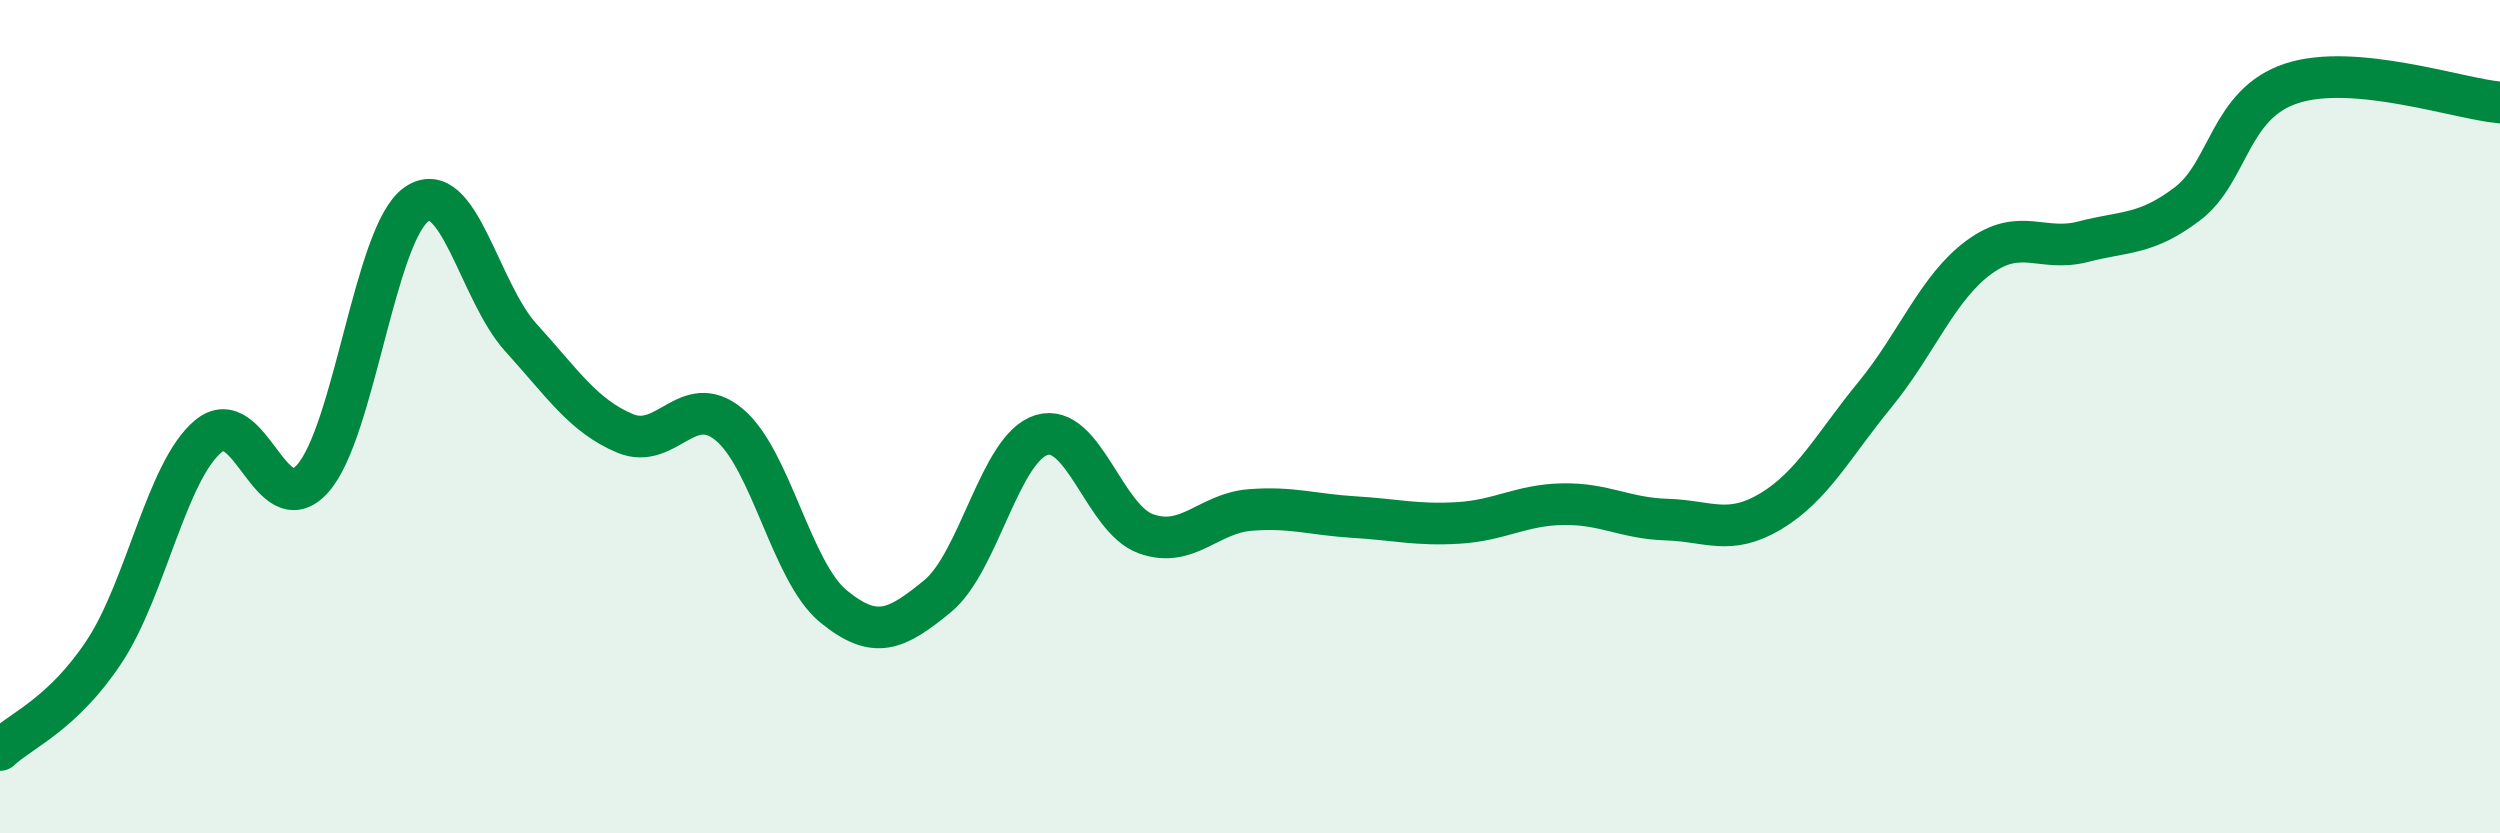
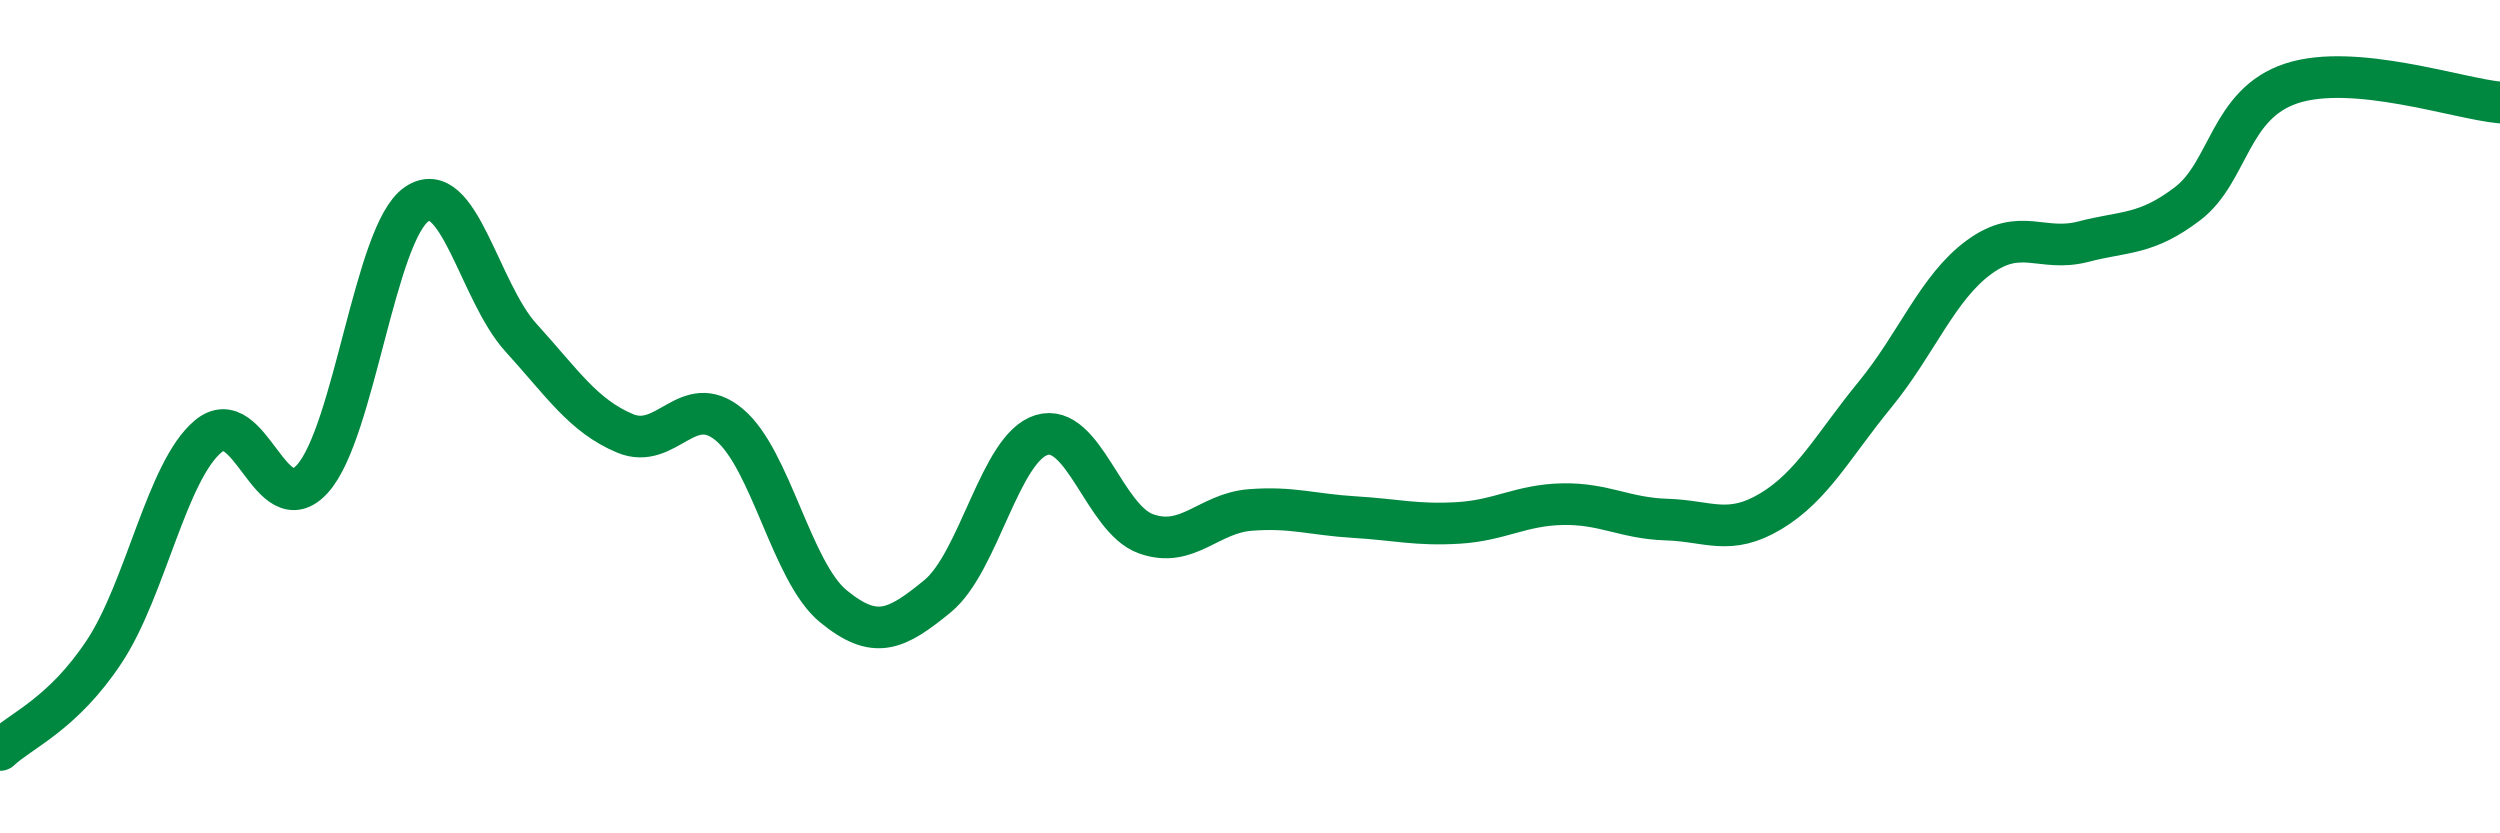
<svg xmlns="http://www.w3.org/2000/svg" width="60" height="20" viewBox="0 0 60 20">
-   <path d="M 0,18 C 0.5,17.53 1.5,17.15 2.5,15.64 C 3.5,14.13 4,11.3 5,10.47 C 6,9.64 6.5,12.6 7.5,11.49 C 8.5,10.38 9,5.58 10,4.9 C 11,4.22 11.5,7 12.5,8.1 C 13.5,9.2 14,9.98 15,10.4 C 16,10.82 16.5,9.36 17.5,10.19 C 18.5,11.02 19,13.73 20,14.55 C 21,15.37 21.5,15.13 22.5,14.31 C 23.5,13.49 24,10.74 25,10.44 C 26,10.14 26.5,12.45 27.5,12.81 C 28.5,13.17 29,12.32 30,12.24 C 31,12.16 31.5,12.35 32.5,12.41 C 33.5,12.47 34,12.61 35,12.55 C 36,12.49 36.5,12.12 37.5,12.1 C 38.5,12.08 39,12.44 40,12.47 C 41,12.5 41.5,12.87 42.5,12.27 C 43.5,11.67 44,10.69 45,9.47 C 46,8.25 46.5,6.9 47.5,6.17 C 48.5,5.44 49,6.06 50,5.8 C 51,5.54 51.5,5.65 52.5,4.89 C 53.5,4.13 53.5,2.49 55,2 C 56.5,1.51 59,2.37 60,2.46L60 20L0 20Z" fill="#008740" opacity="0.1" stroke-linecap="round" stroke-linejoin="round" />
  <path d="M 0,18 C 0.5,17.53 1.5,17.15 2.5,15.64 C 3.5,14.13 4,11.3 5,10.47 C 6,9.64 6.5,12.6 7.5,11.49 C 8.5,10.38 9,5.58 10,4.9 C 11,4.22 11.5,7 12.5,8.1 C 13.5,9.2 14,9.98 15,10.4 C 16,10.82 16.5,9.36 17.5,10.19 C 18.5,11.02 19,13.73 20,14.55 C 21,15.37 21.5,15.13 22.5,14.31 C 23.5,13.49 24,10.74 25,10.44 C 26,10.14 26.5,12.45 27.5,12.81 C 28.5,13.17 29,12.32 30,12.24 C 31,12.16 31.5,12.35 32.5,12.41 C 33.5,12.47 34,12.61 35,12.55 C 36,12.49 36.5,12.12 37.5,12.1 C 38.5,12.08 39,12.44 40,12.47 C 41,12.5 41.5,12.87 42.5,12.27 C 43.5,11.67 44,10.69 45,9.47 C 46,8.25 46.5,6.9 47.5,6.17 C 48.5,5.44 49,6.06 50,5.8 C 51,5.54 51.5,5.65 52.5,4.89 C 53.5,4.13 53.5,2.49 55,2 C 56.5,1.51 59,2.37 60,2.46" stroke="#008740" stroke-width="1" fill="none" stroke-linecap="round" stroke-linejoin="round" />
</svg>